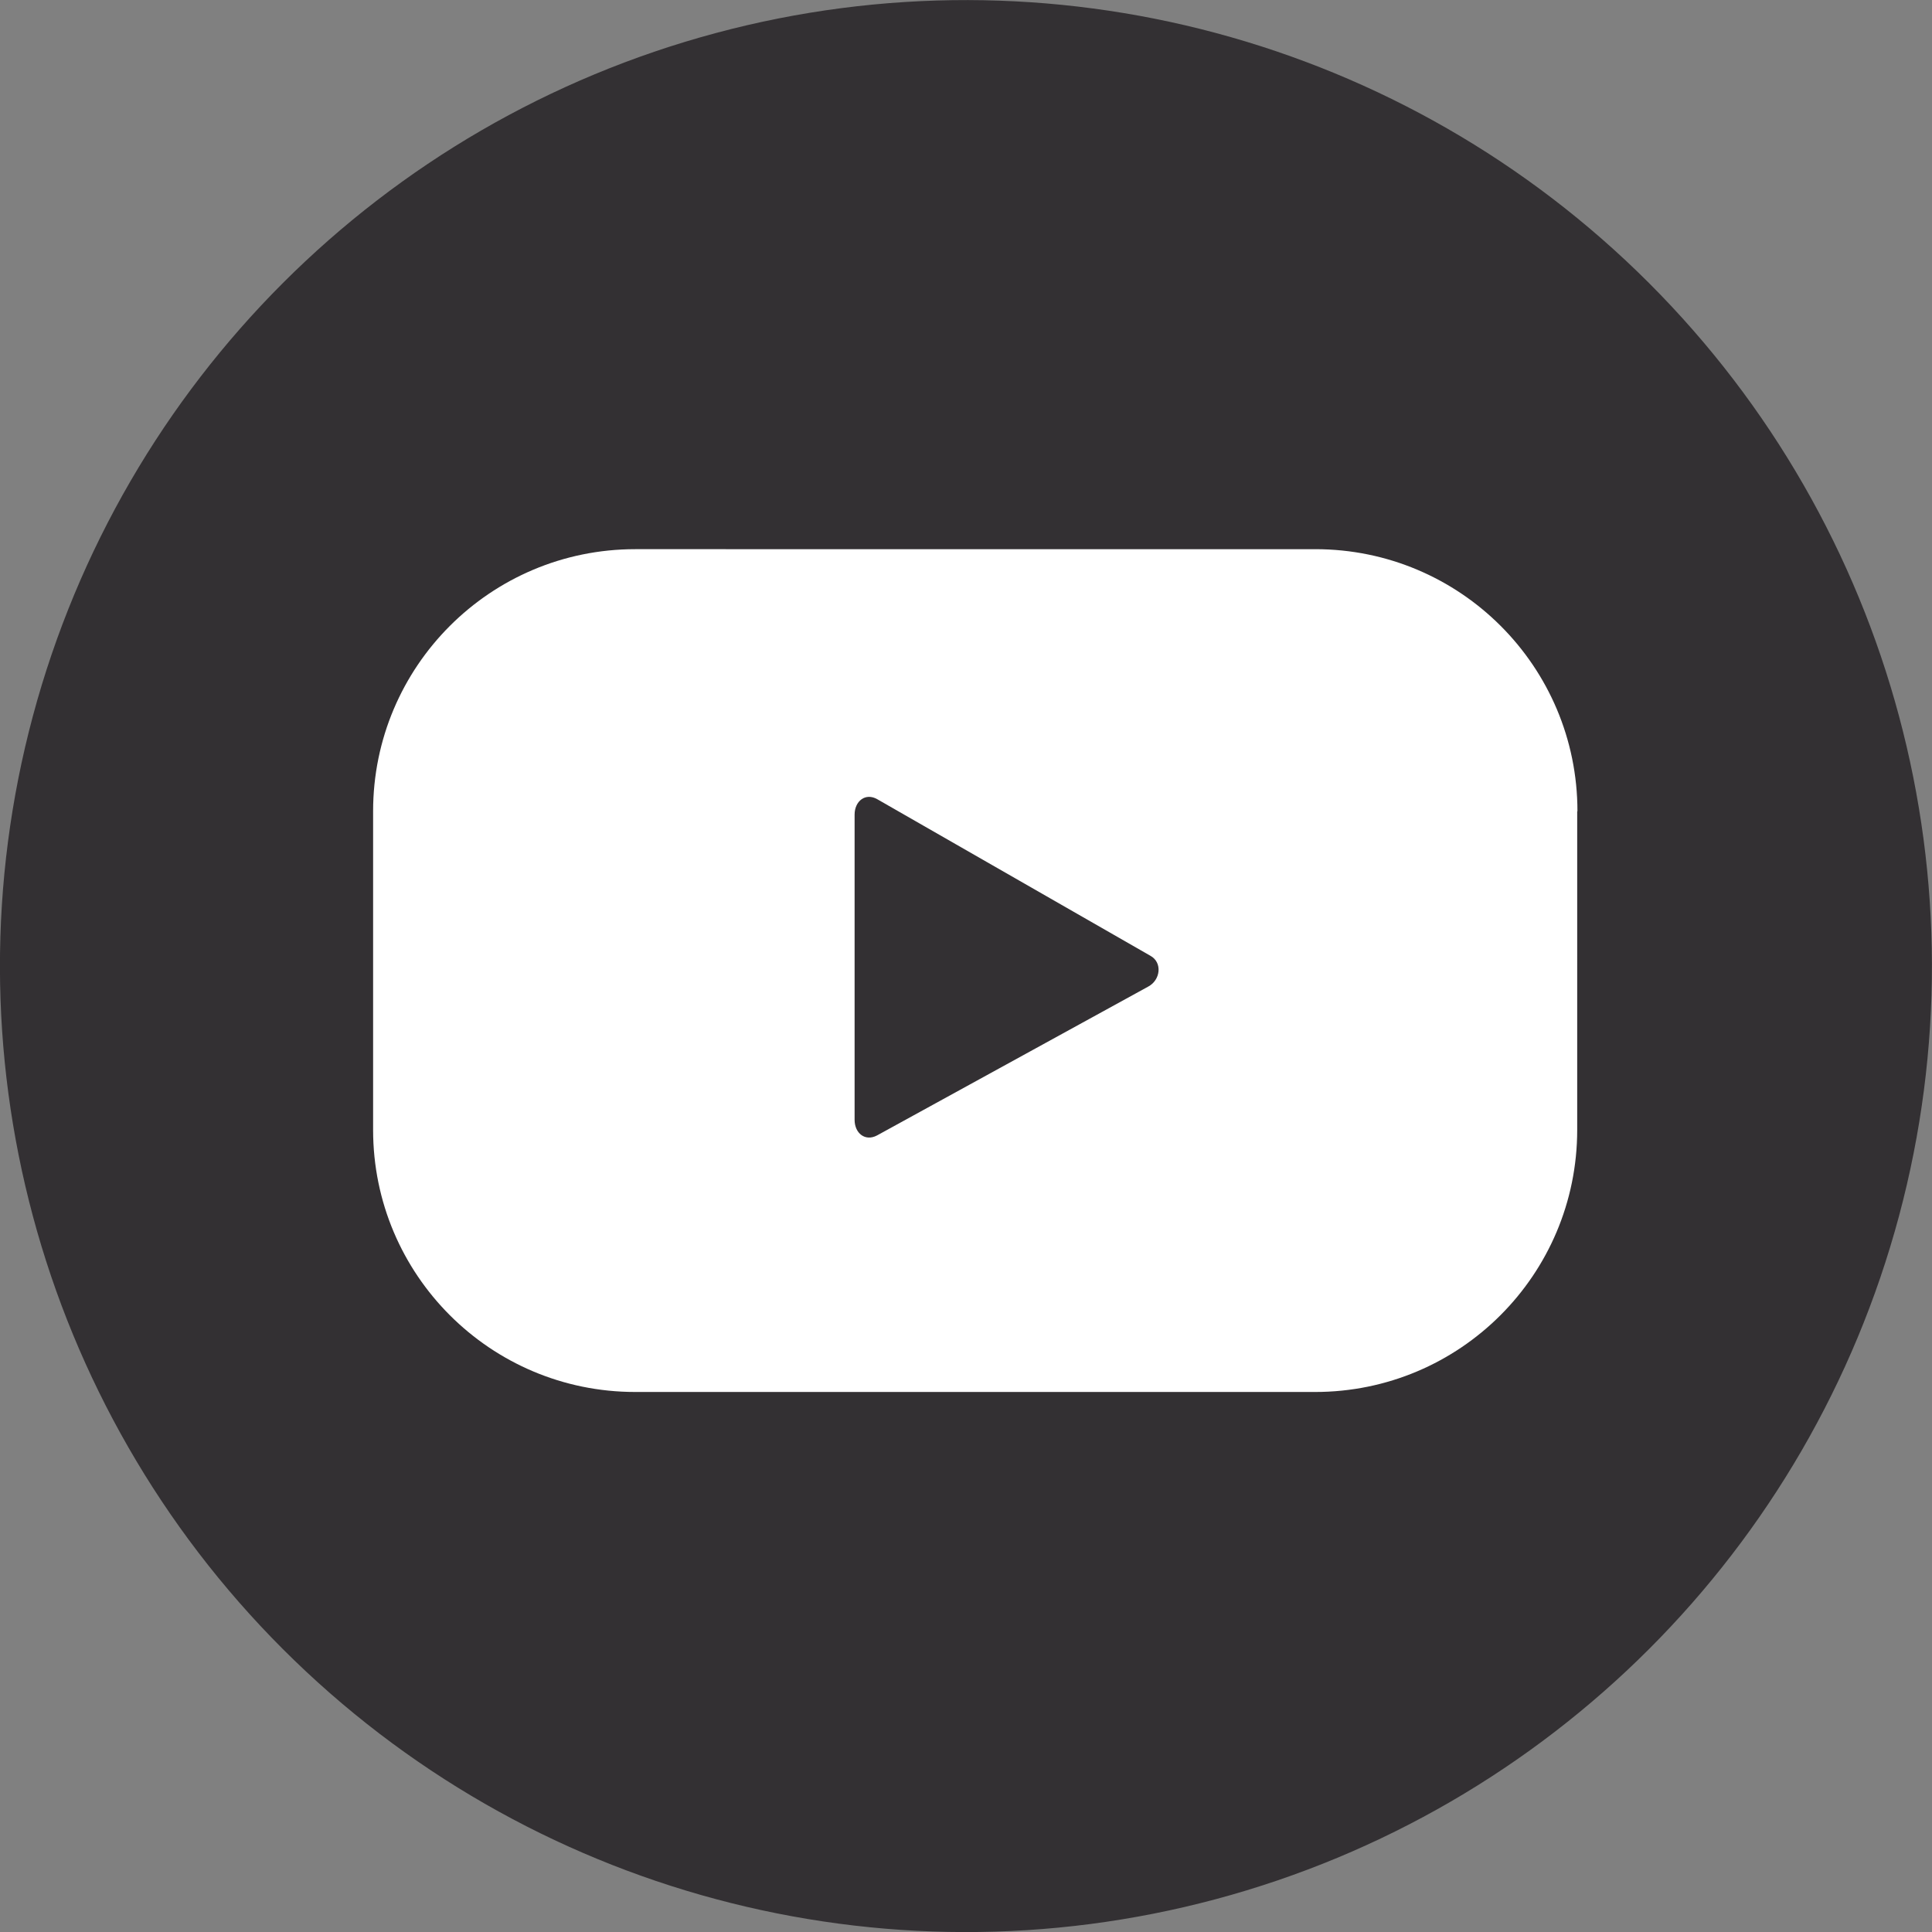
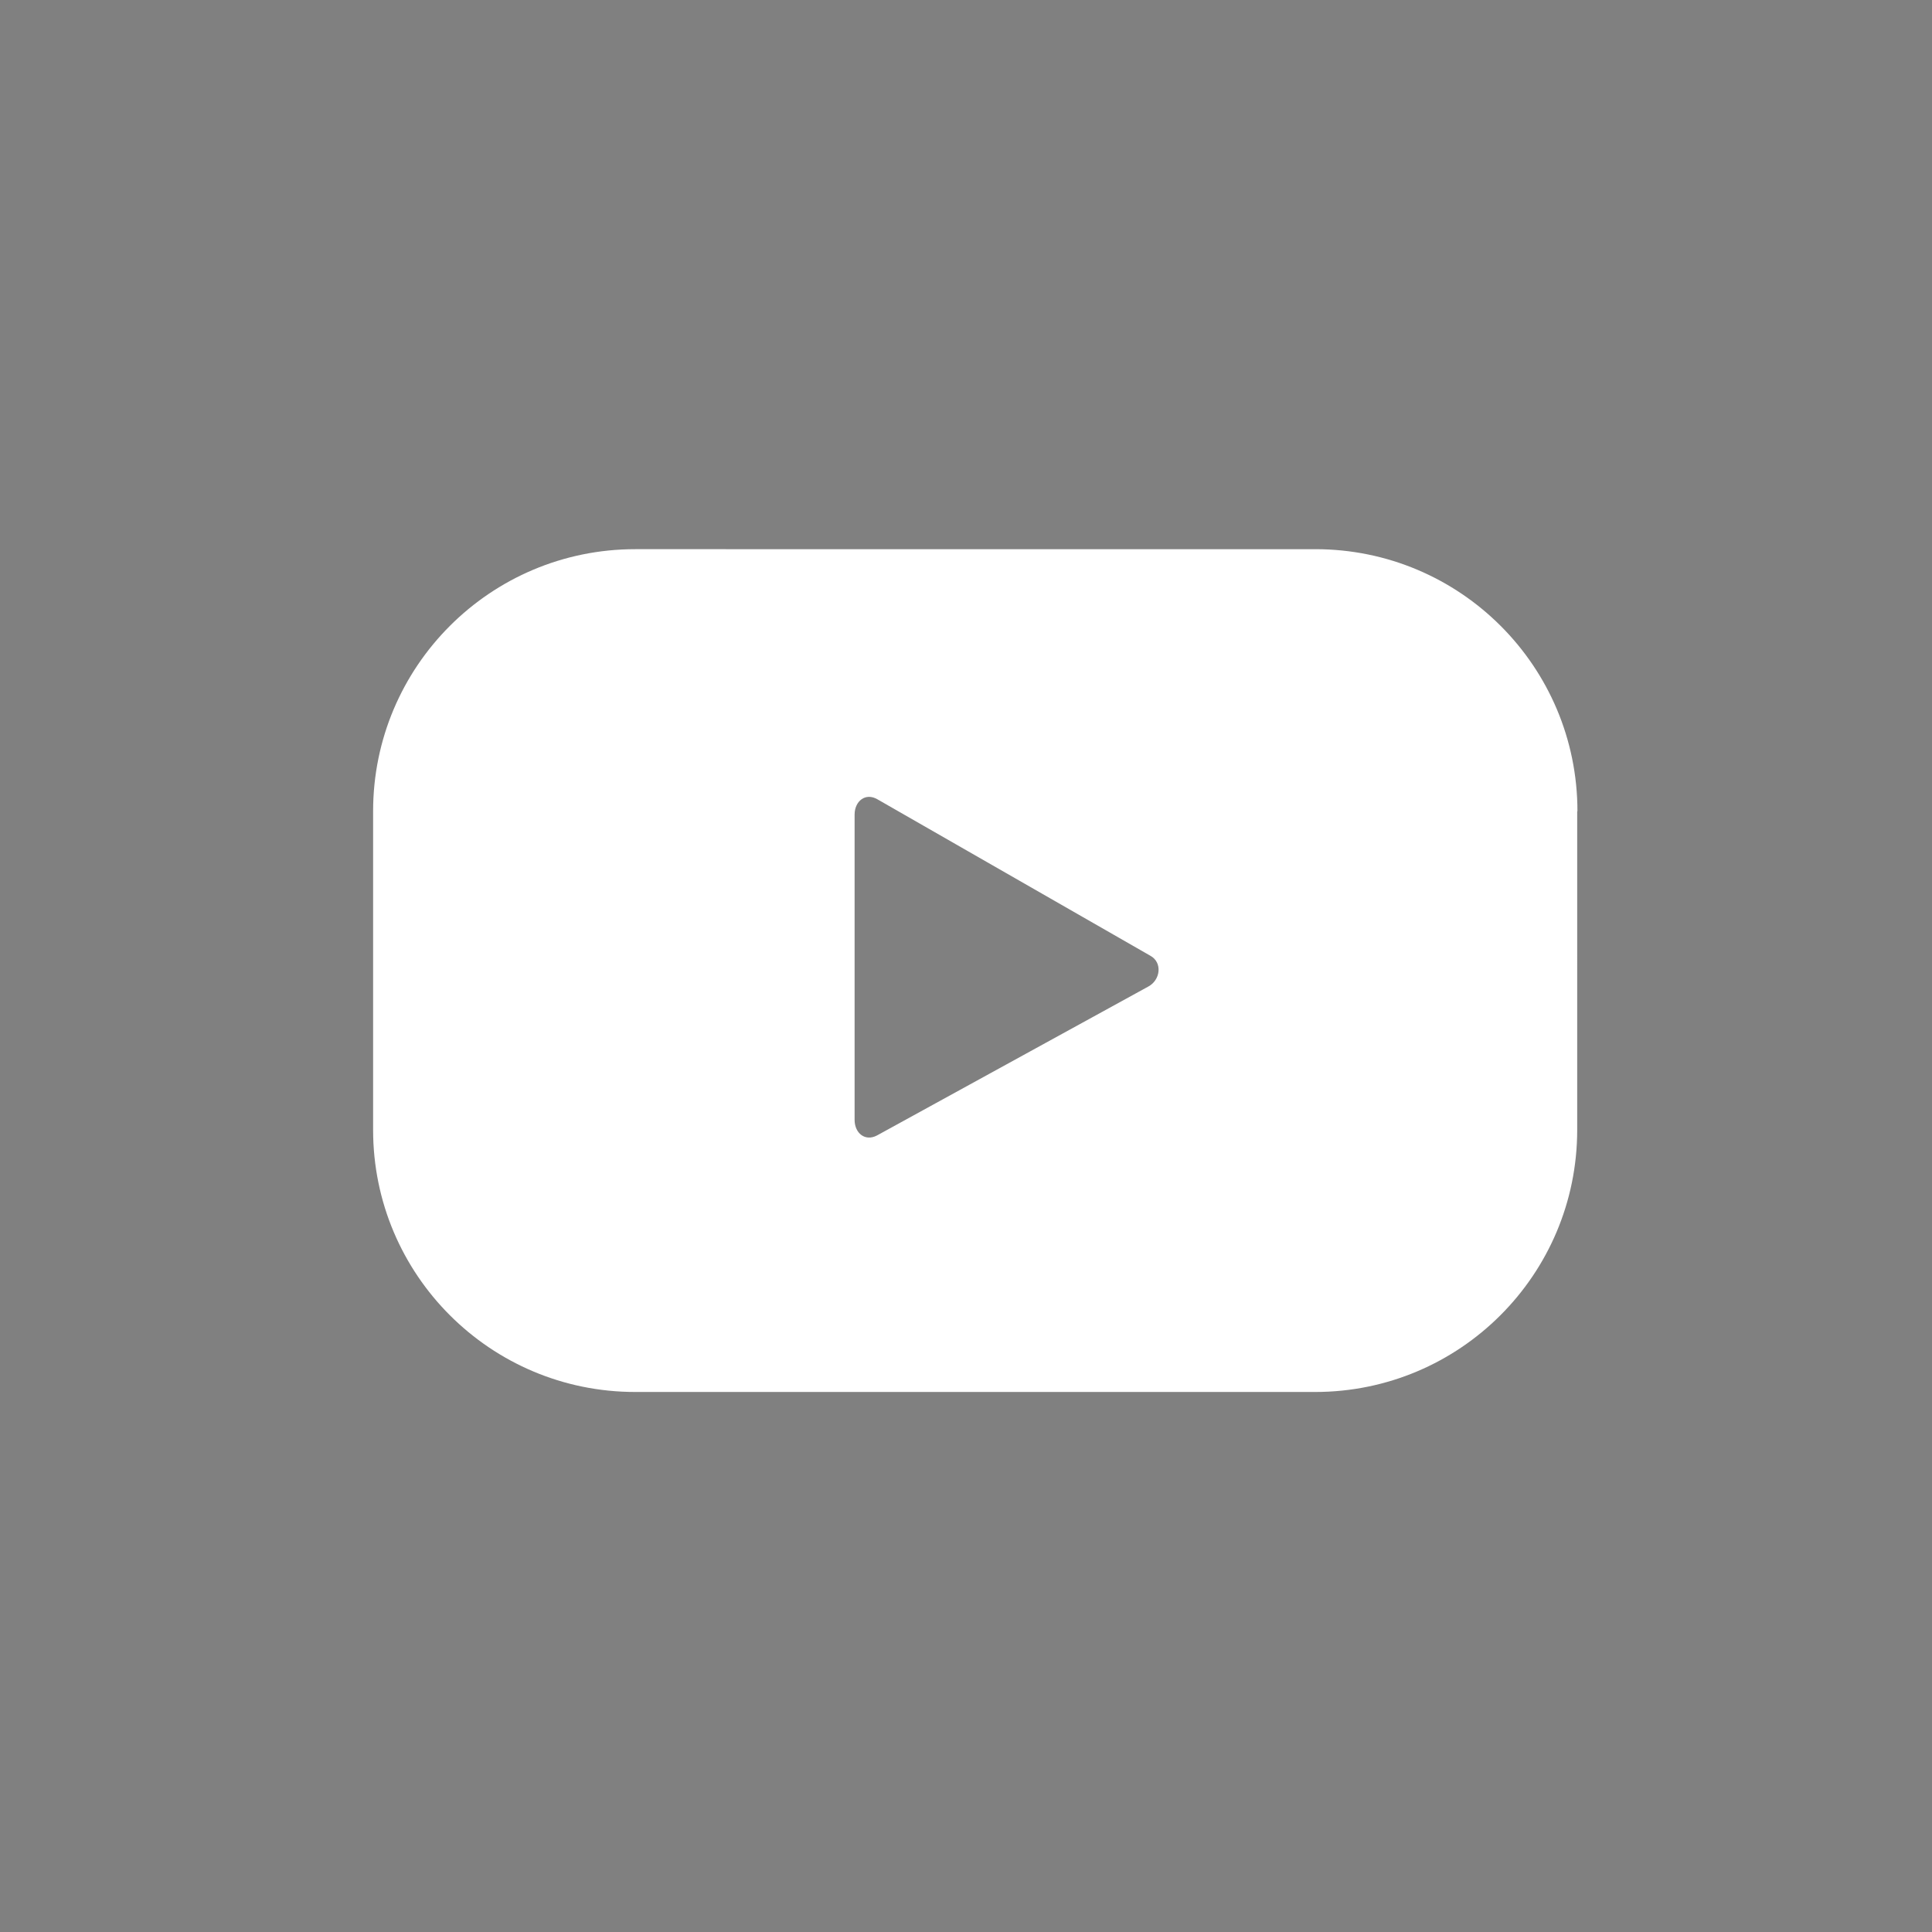
<svg xmlns="http://www.w3.org/2000/svg" x="0px" y="0px" viewBox="0 0 80.21 80.21" style="enable-background:new 0 0 80.21 80.21;" xml:space="preserve">
  <rect x="0" y="0" width="80.21" height="80.21" fill="#808080" stroke="none" />
  <style type="text/css"> .st0{fill:#4D52FF;} .st1{fill:#33CCFF;} .st2{fill:#FFFFFF;} .st3{fill-rule:evenodd;clip-rule:evenodd;fill:#FFFFFF;} .st4{fill:#3C5A99;} .st5{fill:#A2B1CE;} .st6{fill:#E8ECF3;} .st7{fill:#A7B5D1;} .st8{fill:url(#SVGID_1_);} .st9{fill:#60FC7C;} .st10{fill:#FF0000;} .st11{fill:#FEFB01;} .st12{fill:#333033;} .st13{fill:#A5A5A5;} .st14{fill:none;stroke:#33CCFF;stroke-width:4;stroke-miterlimit:10;} .st15{fill:none;stroke:#3C5A99;stroke-width:4;stroke-miterlimit:10;} .st16{fill-rule:evenodd;clip-rule:evenodd;fill:#3C5A99;} .st17{fill:none;stroke:#60FC7C;stroke-width:4;stroke-miterlimit:10;} .st18{fill-rule:evenodd;clip-rule:evenodd;fill:#60FC7C;} .st19{fill:none;stroke:#FEFB01;stroke-width:4;stroke-miterlimit:10;} .st20{fill:url(#SVGID_2_);} .st21{fill:none;stroke:#FF0000;stroke-width:4;stroke-miterlimit:10;} .st22{fill:url(#SVGID_3_);} </style>
  <g id="Background"> </g>
  <g id="Design">
    <g>
-       <ellipse transform="matrix(0.707 -0.707 0.707 0.707 -16.613 40.108)" class="st12" cx="40.11" cy="40.11" rx="40.11" ry="40.11" />
      <g>
        <path class="st2" d="M65.49,33.68c0-6.01-4.87-10.88-10.88-10.88H26.37c-6.01,0-10.88,4.87-10.88,10.88v13.23 c0,6.01,4.87,10.88,10.88,10.88H54.6c6.01,0,10.88-4.87,10.88-10.88V33.68z M47.67,40.96l-11.26,6.18 c-0.49,0.26-0.93-0.09-0.93-0.65V33.82c0-0.56,0.45-0.92,0.94-0.64l11.34,6.5C48.27,39.96,48.18,40.69,47.67,40.96z" />
      </g>
    </g>
  </g>
</svg>